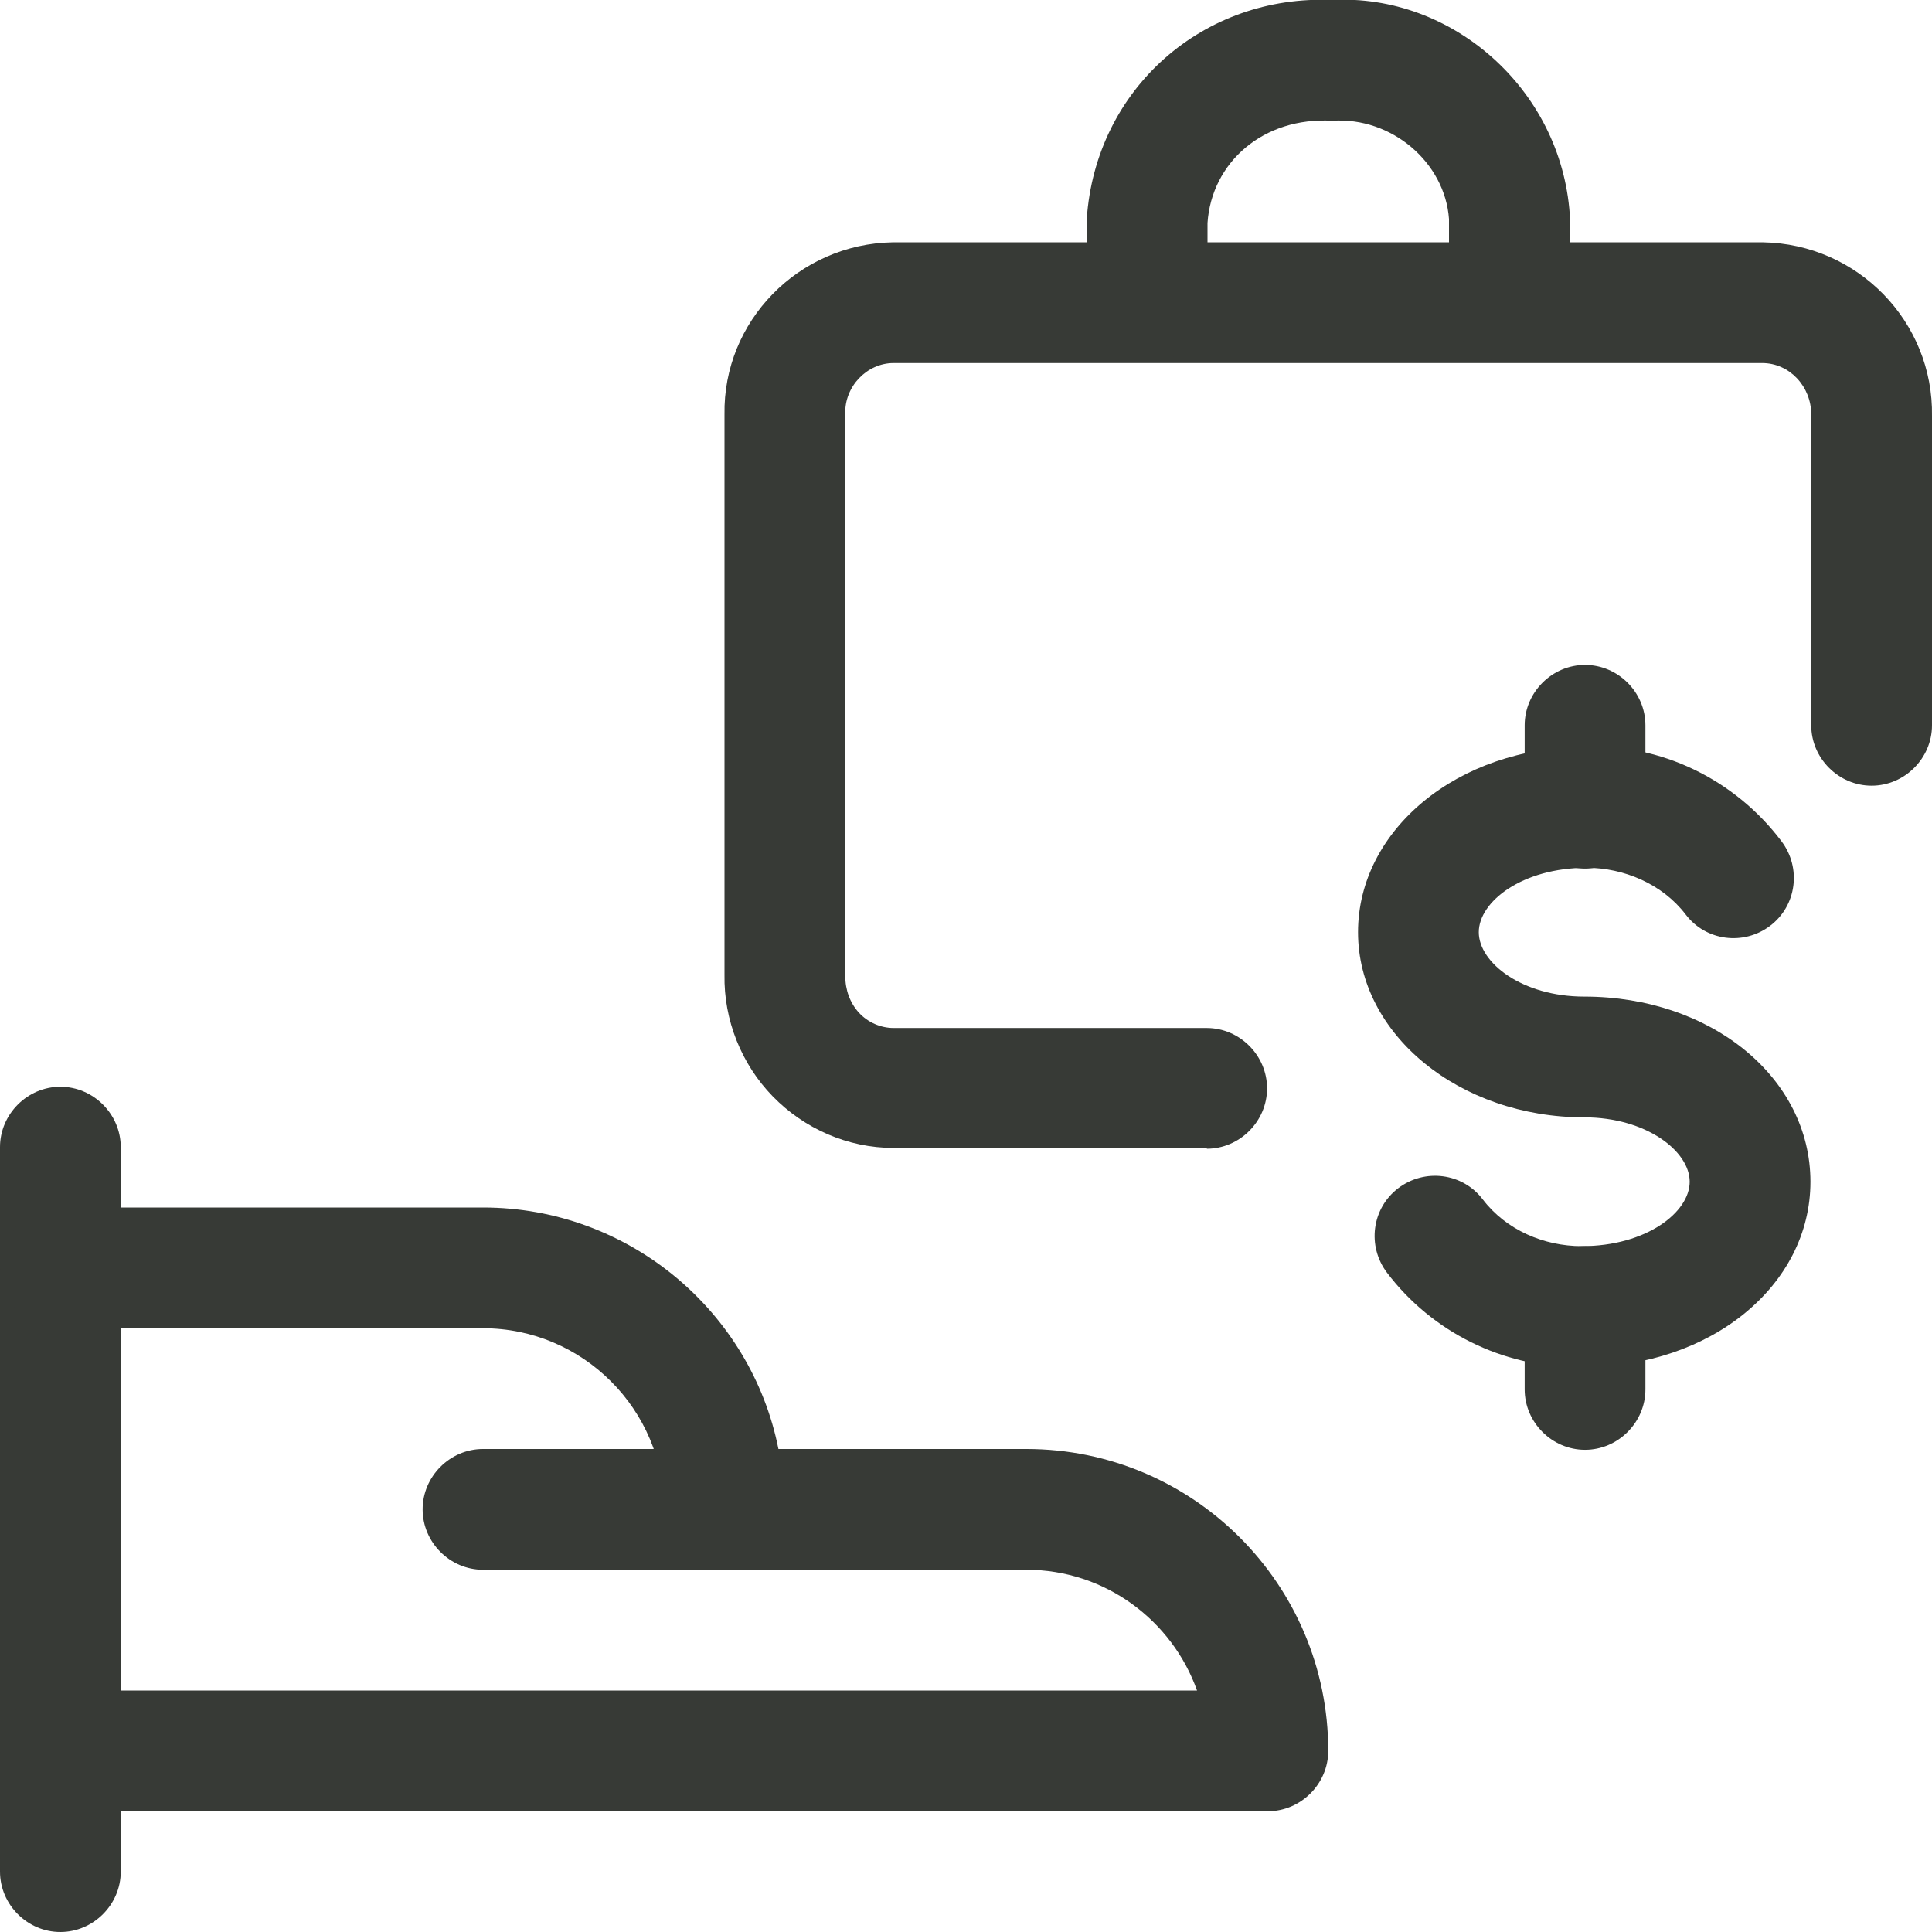
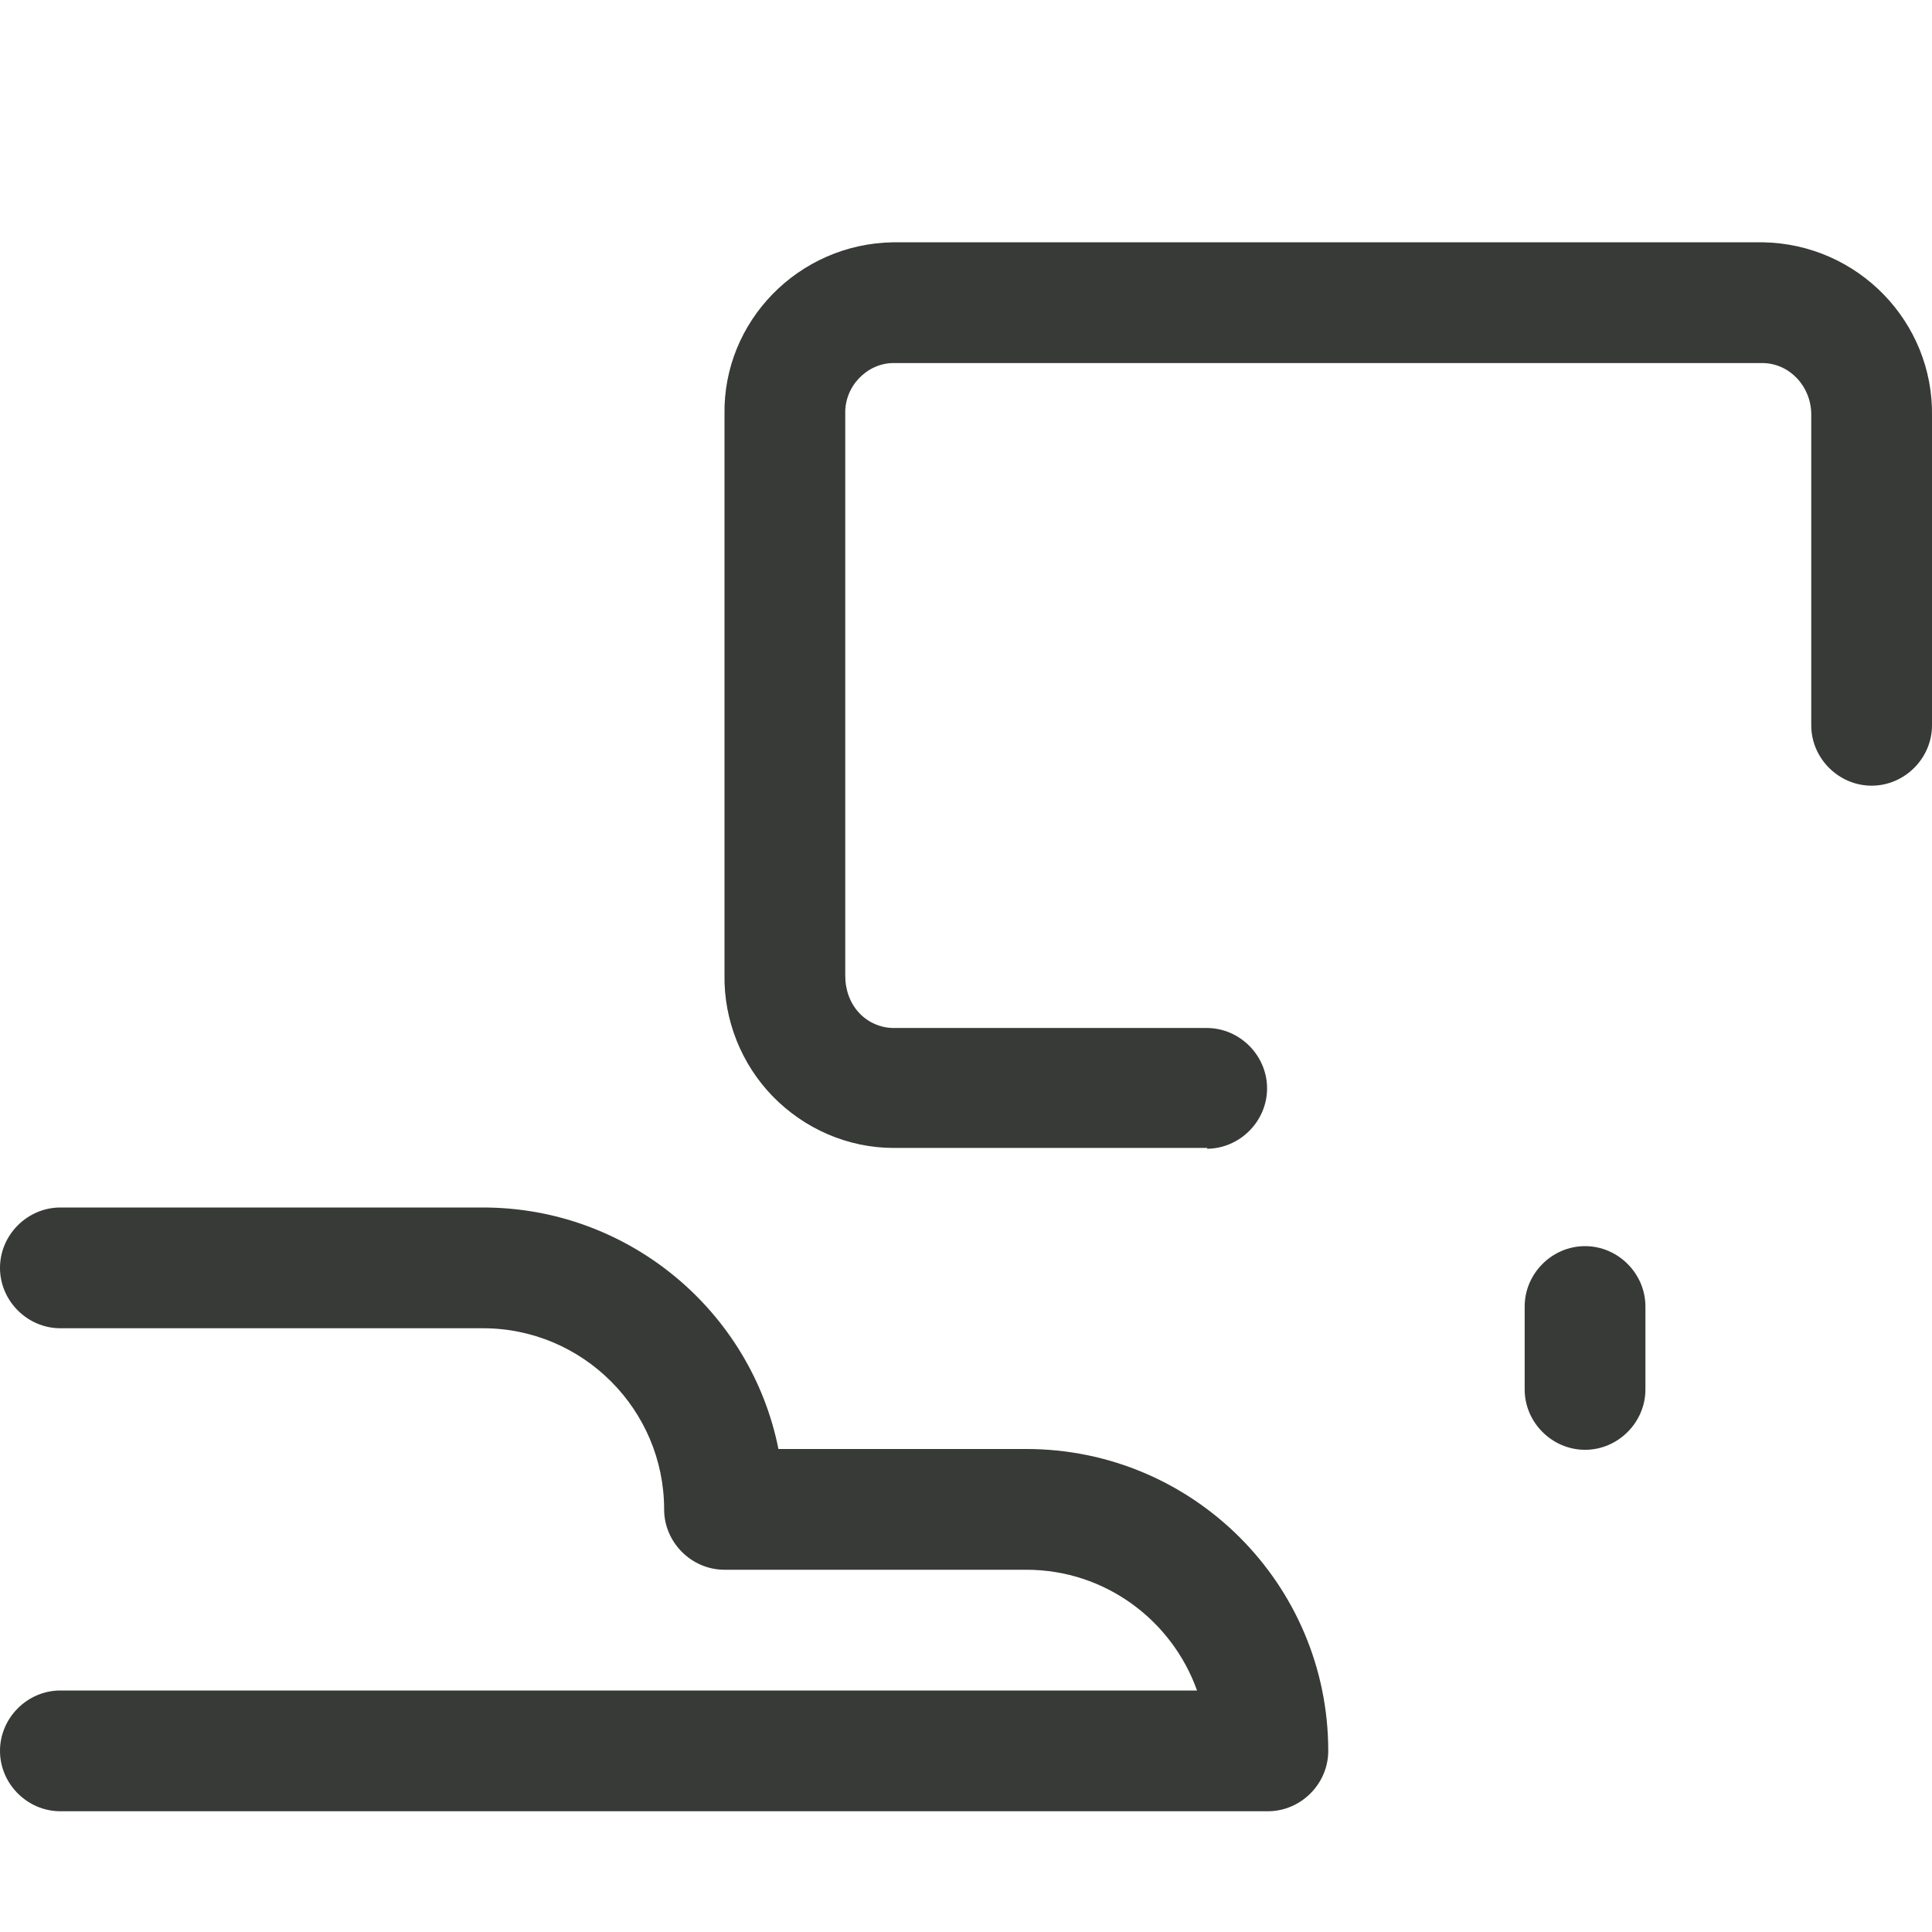
<svg xmlns="http://www.w3.org/2000/svg" id="Layer_2" viewBox="0 0 24 24">
  <defs>
    <style>.cls-1{fill:#373a36;}</style>
  </defs>
  <g id="Icons">
    <g id="Business-Products___Monetization_Profits___monetization-sponsor">
      <g id="Group_131">
        <g id="monetization-sponsor">
-           <path class="cls-1" d="M.75,24c-.41,0-.75-.34-.75-.75V14.25c0-.41,.34-.75,.75-.75s.75,.34,.75,.75v9c0,.41-.34,.75-.75,.75Z" />
          <path class="cls-1" d="M15.75,22.5H.75c-.41,0-.75-.34-.75-.75s.34-.75,.75-.75H14.87c-.31-.87-1.14-1.5-2.12-1.5h-3.75c-.41,0-.75-.34-.75-.75,0-1.24-1.01-2.25-2.25-2.25H.75c-.41,0-.75-.34-.75-.75s.34-.75,.75-.75H6c1.81,0,3.33,1.29,3.67,3h3.08c2.07,0,3.75,1.68,3.75,3.75,0,.41-.34,.75-.75,.75Z" />
-           <path class="cls-1" d="M9,19.5h-3c-.41,0-.75-.34-.75-.75s.34-.75,.75-.75h3c.41,0,.75,.34,.75,.75s-.34,.75-.75,.75Z" />
-           <path class="cls-1" d="M19.57,16.98c-.9,0-1.78-.43-2.34-1.17-.25-.33-.19-.8,.14-1.05,.33-.25,.8-.19,1.05,.14,.29,.38,.76,.58,1.23,.58,.8,0,1.34-.42,1.34-.8s-.54-.8-1.31-.8c-1.55,0-2.81-1.03-2.81-2.3s1.24-2.3,2.81-2.3c.94-.05,1.87,.4,2.45,1.17,.25,.33,.19,.8-.14,1.05-.33,.25-.8,.19-1.05-.14-.29-.38-.77-.58-1.23-.58-.8,0-1.34,.42-1.34,.8s.54,.8,1.31,.8c1.58,0,2.81,1.01,2.81,2.3s-1.24,2.3-2.81,2.3c-.04,0-.08,0-.11,0Z" />
          <path class="cls-1" d="M19.69,18.01c-.41,0-.75-.34-.75-.75v-1.03c0-.41,.34-.75,.75-.75s.75,.34,.75,.75v1.03c0,.41-.34,.75-.75,.75Z" />
-           <path class="cls-1" d="M19.69,10.79c-.41,0-.75-.34-.75-.75v-1.03c0-.41,.34-.75,.75-.75s.75,.34,.75,.75v1.03c0,.41-.34,.75-.75,.75Z" />
          <path class="cls-1" d="M15,14.26h-3.9c-.57,0-1.11-.24-1.5-.64-.39-.4-.61-.95-.6-1.51V5.15c-.02-1.16,.92-2.12,2.09-2.14h10.81c1.18,.02,2.12,.99,2.1,2.16v3.84c0,.41-.34,.75-.75,.75s-.75-.34-.75-.75v-3.86c0-.35-.27-.64-.61-.64H11.1c-.33,0-.61,.29-.6,.63v6.98c0,.18,.06,.34,.17,.46,.11,.12,.27,.19,.43,.19h3.89c.41,0,.75,.34,.75,.75s-.34,.75-.75,.75Z" />
-           <path class="cls-1" d="M18.75,4.5c-.41,0-.75-.34-.75-.75v-1.03c-.05-.7-.71-1.27-1.45-1.22-.86-.05-1.5,.52-1.55,1.27v.98c0,.41-.33,.75-.75,.75s-.75-.34-.75-.75v-1.03C13.61,1.1,14.95-.07,16.55,0c1.48-.08,2.84,1.1,2.95,2.66v1.08c0,.41-.33,.75-.75,.75Z" />
        </g>
      </g>
    </g>
  </g>
</svg>